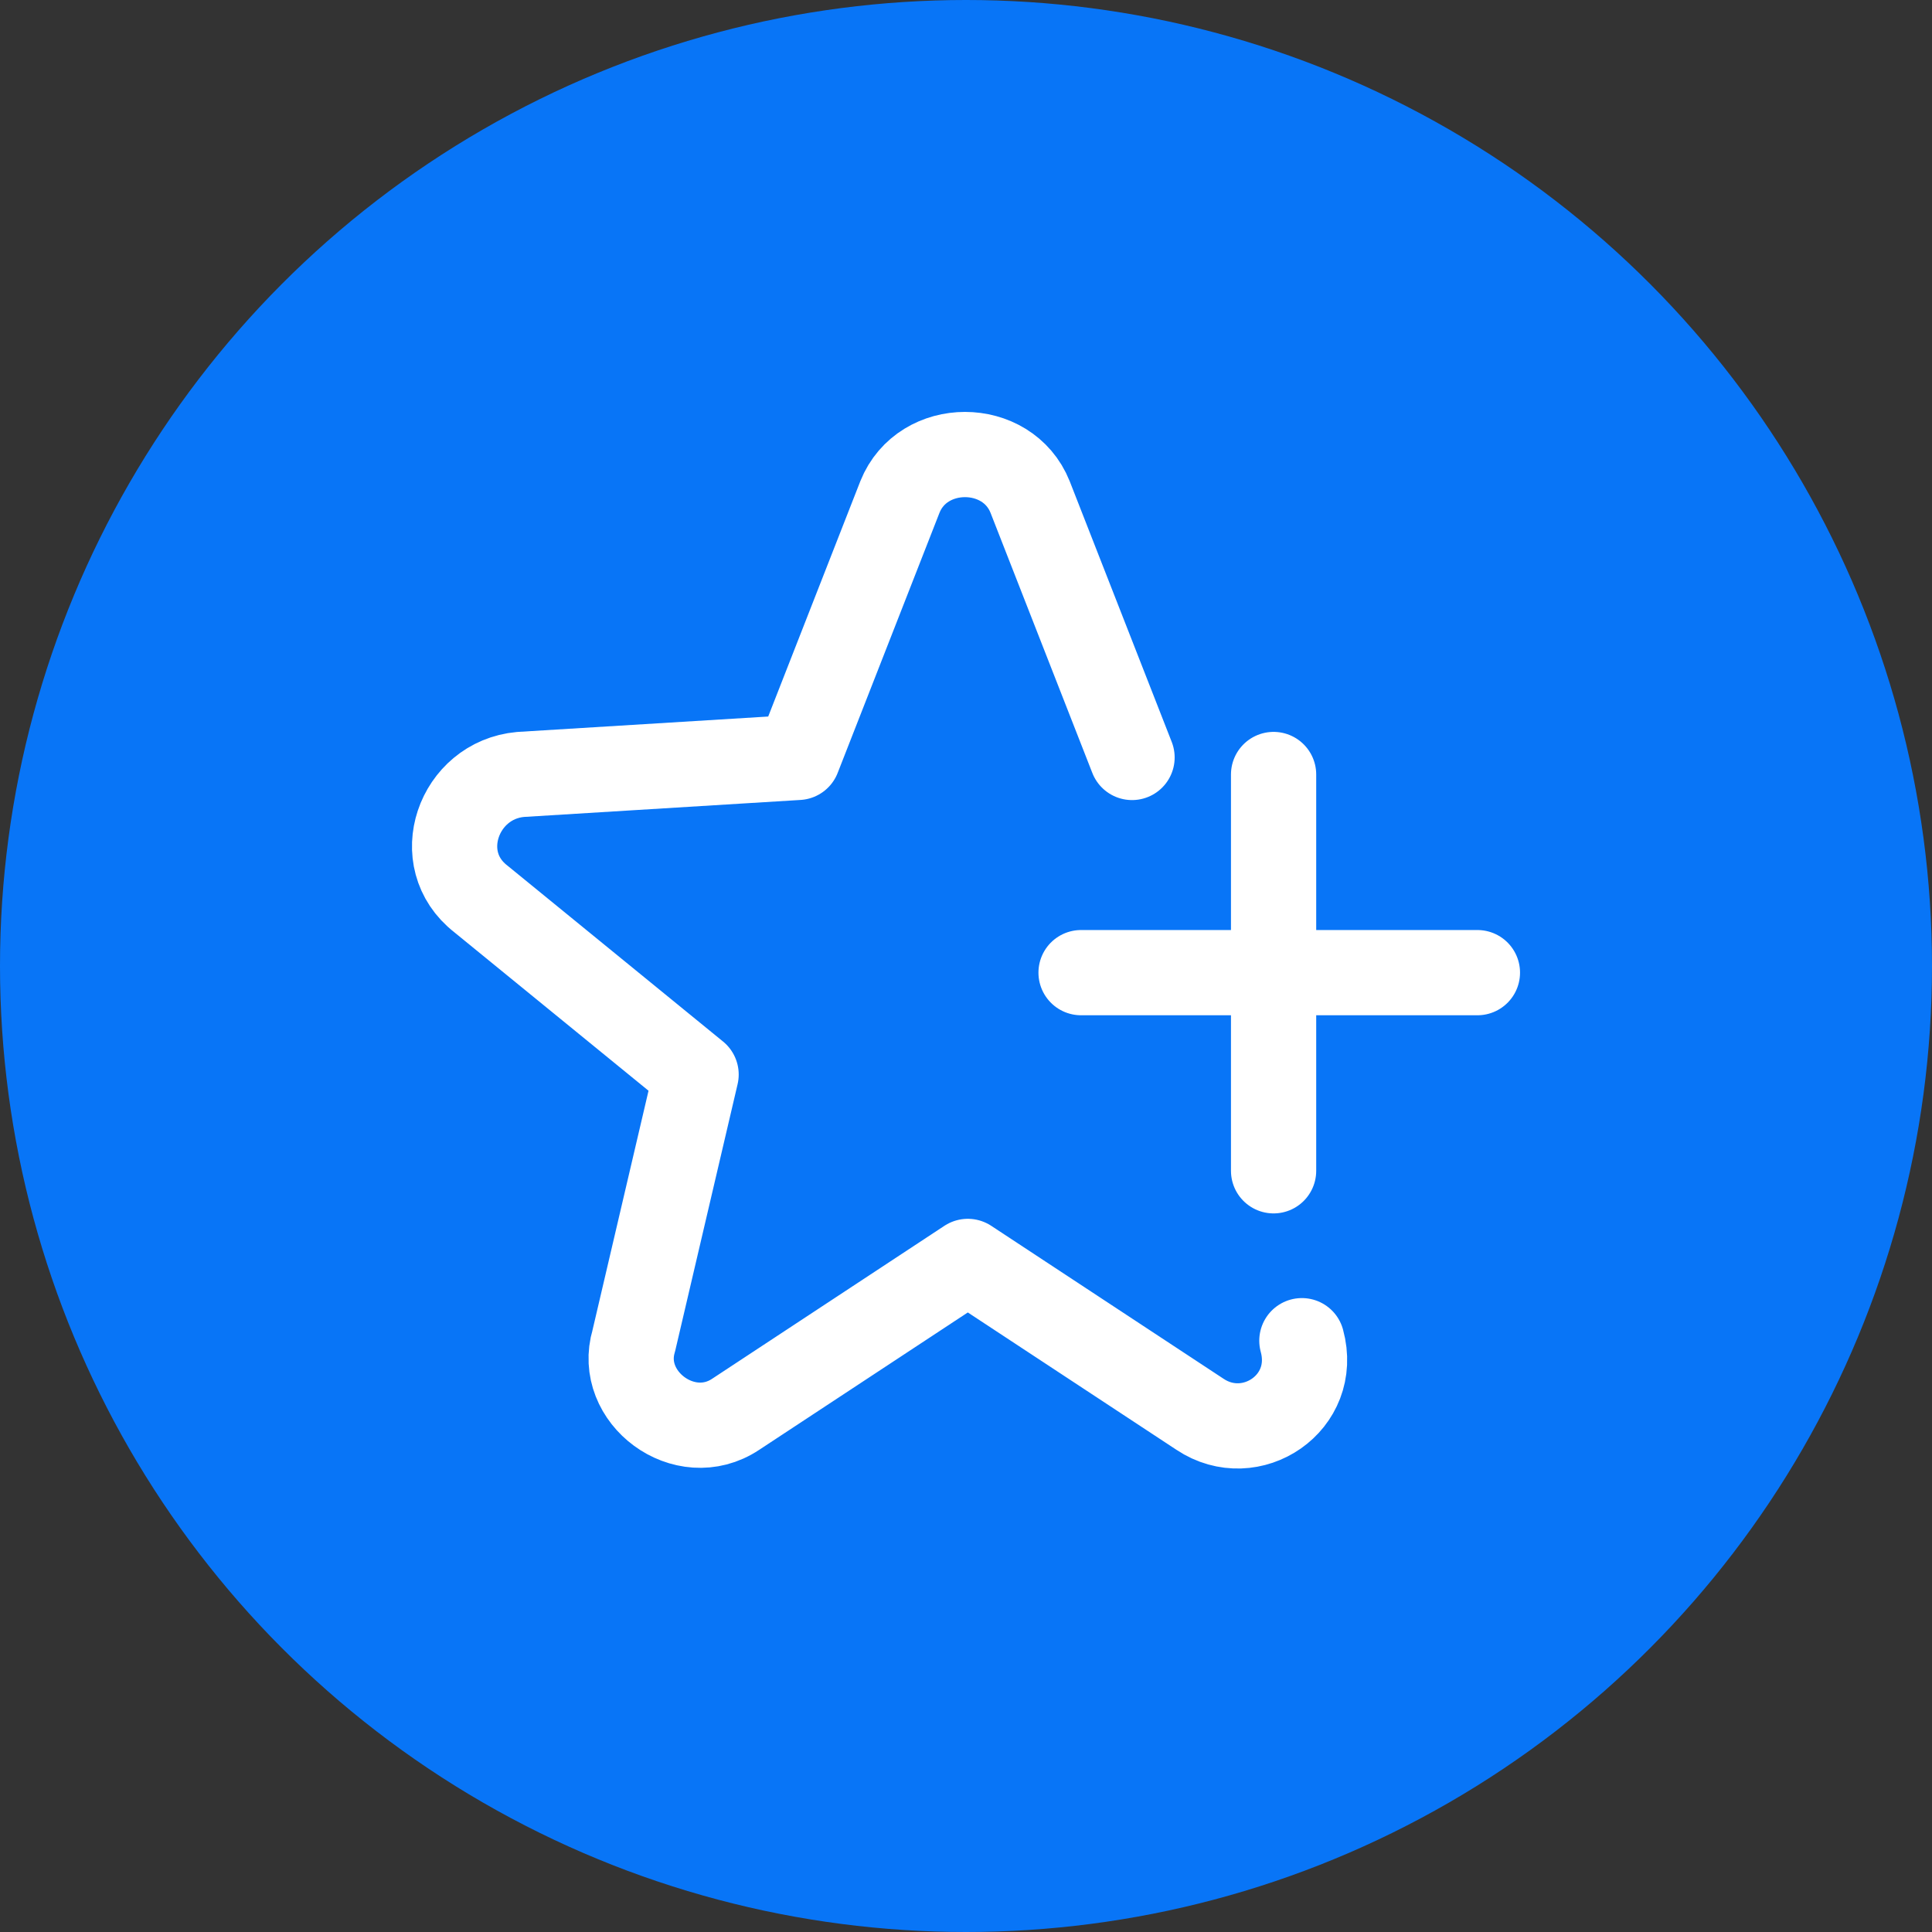
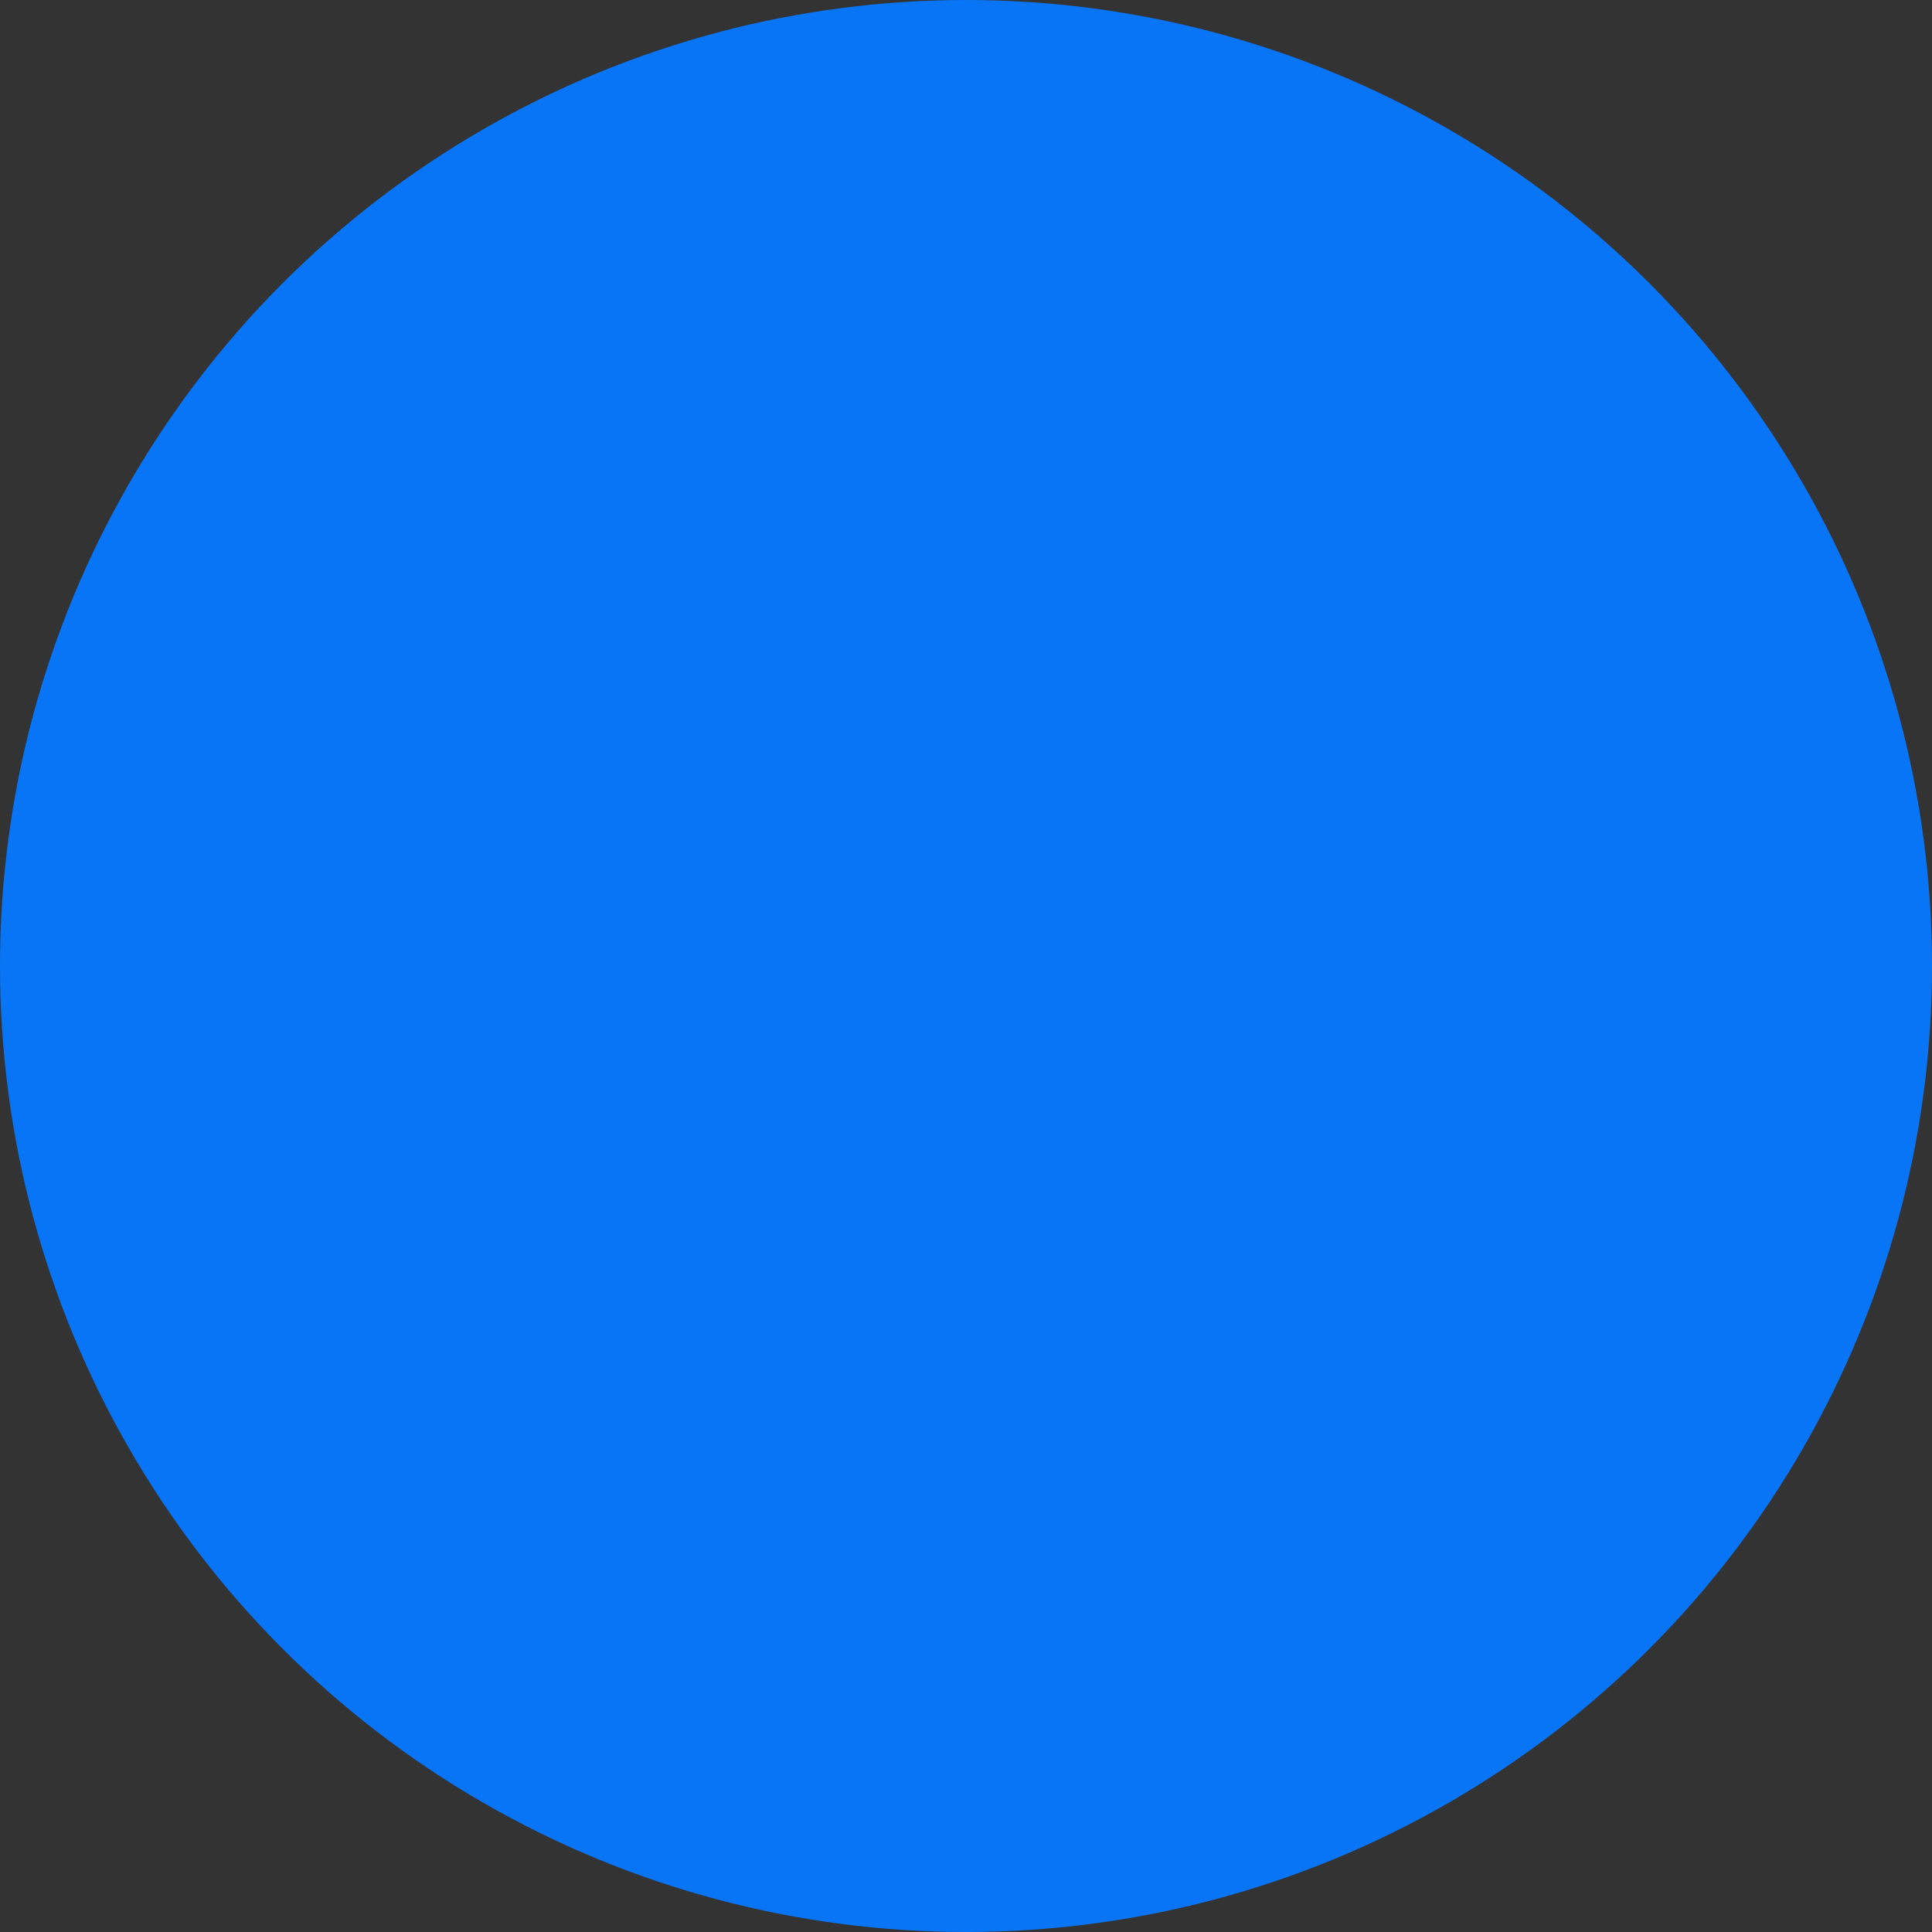
<svg xmlns="http://www.w3.org/2000/svg" width="34" height="34" viewBox="0 0 34 34" fill="none">
  <rect x="0" y="0" width="34" height="34" fill="#333333" stroke="none" />
  <circle cx="17" cy="17" r="17" fill="#0875F7" />
-   <path d="M22.911 23.594C23.211 24.69 22.014 25.487 21.118 24.889L17.032 22.199L12.947 24.889C12.05 25.487 10.855 24.59 11.154 23.594L12.25 18.91L8.463 15.82C7.567 15.123 8.065 13.728 9.161 13.629L14.043 13.329L15.837 8.746C16.235 7.75 17.73 7.75 18.128 8.746L19.922 13.33M22.413 13.63V20.604M26 17.117H19.025" stroke="white" stroke-width="1.5" stroke-miterlimit="10" stroke-linecap="round" stroke-linejoin="round" />
</svg>